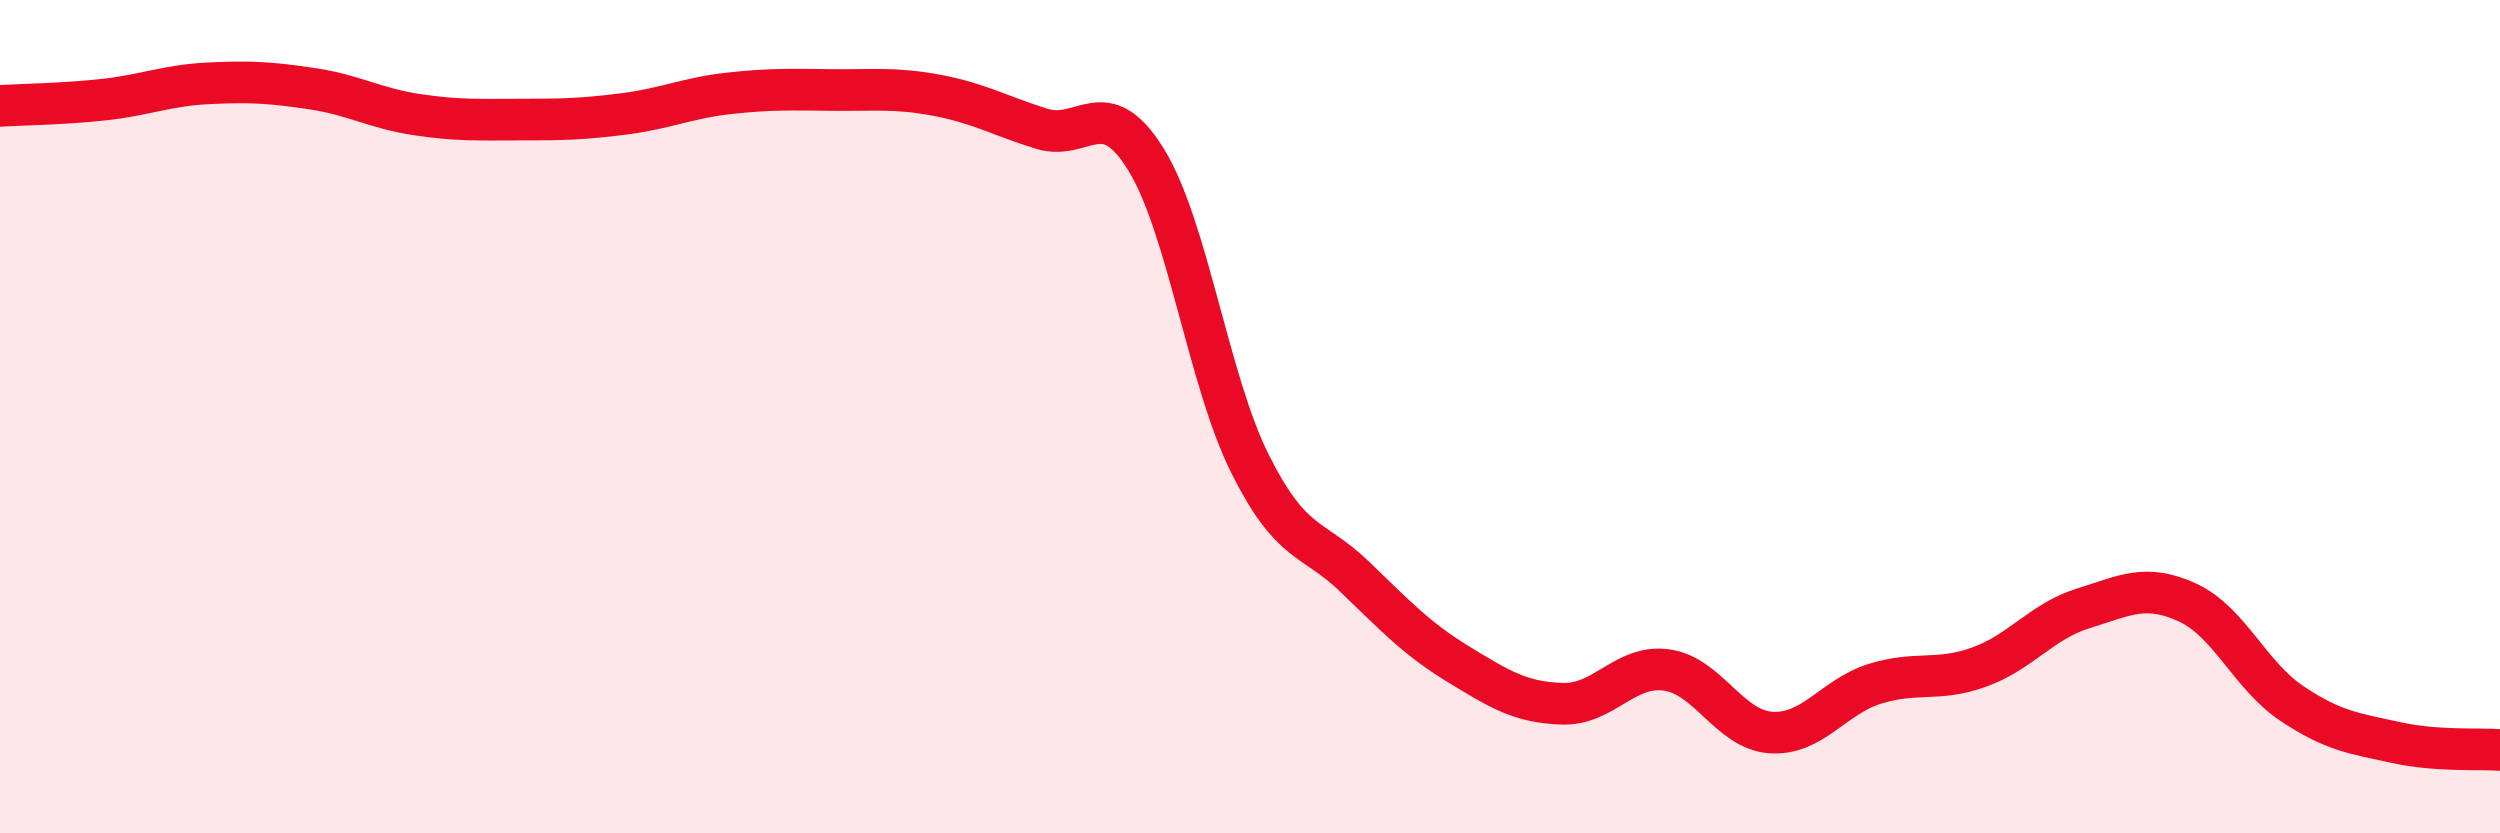
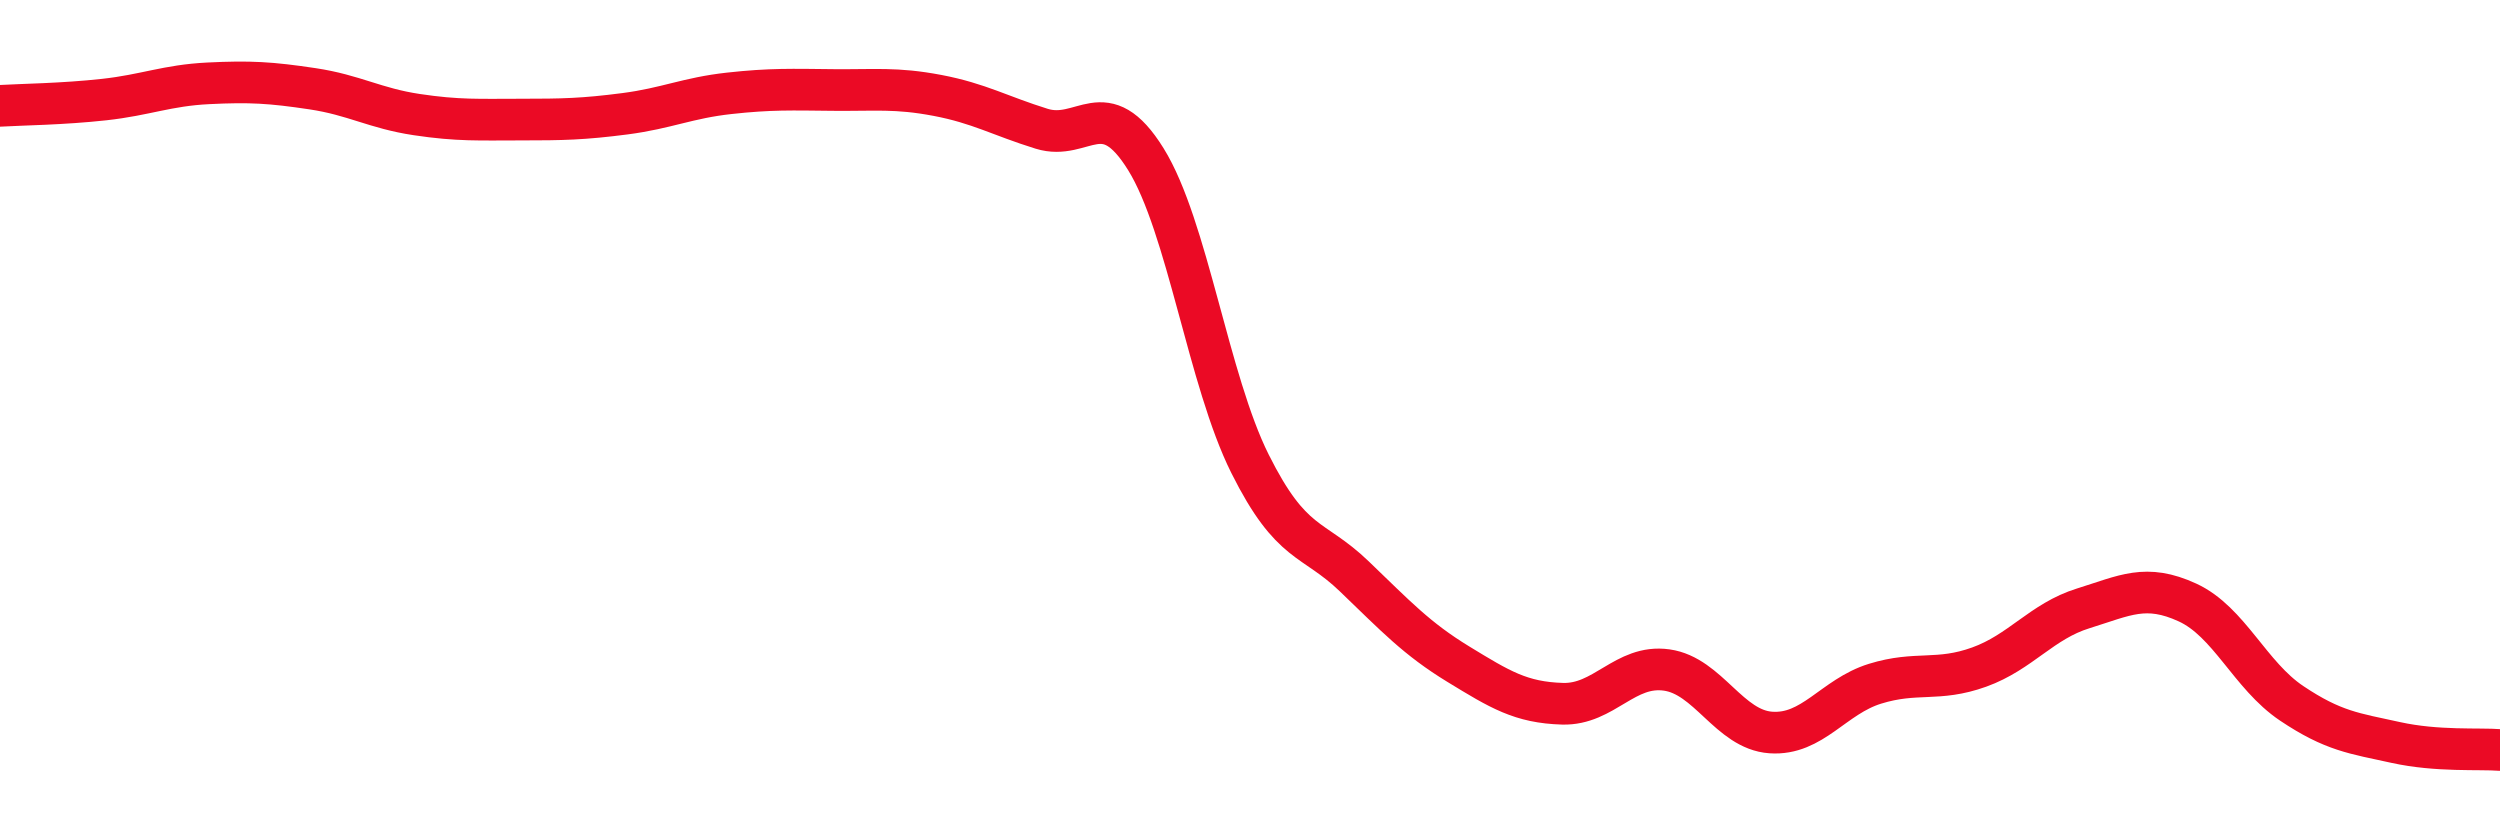
<svg xmlns="http://www.w3.org/2000/svg" width="60" height="20" viewBox="0 0 60 20">
-   <path d="M 0,2.54 C 0.5,2.51 1.5,2.5 2.5,2.39 C 3.5,2.28 4,2.05 5,2 C 6,1.95 6.5,1.98 7.5,2.13 C 8.5,2.28 9,2.6 10,2.75 C 11,2.9 11.5,2.87 12.5,2.87 C 13.5,2.87 14,2.86 15,2.73 C 16,2.6 16.5,2.35 17.5,2.24 C 18.5,2.13 19,2.15 20,2.16 C 21,2.17 21.5,2.1 22.5,2.29 C 23.5,2.48 24,2.78 25,3.09 C 26,3.4 26.5,2.21 27.5,3.82 C 28.5,5.43 29,9.13 30,11.13 C 31,13.13 31.5,12.87 32.5,13.83 C 33.5,14.79 34,15.33 35,15.94 C 36,16.55 36.5,16.86 37.5,16.89 C 38.5,16.92 39,15.94 40,16.08 C 41,16.22 41.5,17.51 42.5,17.58 C 43.5,17.65 44,16.72 45,16.41 C 46,16.1 46.5,16.37 47.5,16.01 C 48.5,15.65 49,14.91 50,14.6 C 51,14.29 51.5,14 52.5,14.46 C 53.5,14.92 54,16.21 55,16.88 C 56,17.55 56.5,17.6 57.5,17.82 C 58.5,18.04 59.5,17.96 60,18L60 20L0 20Z" fill="#EB0A25" opacity="0.1" stroke-linecap="round" stroke-linejoin="round" />
  <path d="M 0,2.54 C 0.5,2.51 1.5,2.5 2.5,2.39 C 3.5,2.28 4,2.05 5,2 C 6,1.95 6.5,1.98 7.5,2.13 C 8.5,2.28 9,2.6 10,2.75 C 11,2.9 11.5,2.87 12.5,2.87 C 13.5,2.87 14,2.86 15,2.73 C 16,2.6 16.5,2.35 17.5,2.24 C 18.5,2.13 19,2.15 20,2.16 C 21,2.17 21.5,2.1 22.5,2.29 C 23.5,2.48 24,2.78 25,3.09 C 26,3.4 26.5,2.21 27.5,3.82 C 28.5,5.43 29,9.13 30,11.13 C 31,13.13 31.5,12.87 32.5,13.83 C 33.5,14.79 34,15.33 35,15.94 C 36,16.55 36.5,16.86 37.5,16.89 C 38.5,16.92 39,15.94 40,16.08 C 41,16.22 41.5,17.51 42.5,17.58 C 43.5,17.65 44,16.72 45,16.41 C 46,16.1 46.5,16.37 47.5,16.01 C 48.5,15.65 49,14.91 50,14.6 C 51,14.29 51.5,14 52.5,14.46 C 53.5,14.92 54,16.21 55,16.88 C 56,17.55 56.5,17.6 57.5,17.82 C 58.5,18.04 59.5,17.96 60,18" stroke="#EB0A25" stroke-width="1" fill="none" stroke-linecap="round" stroke-linejoin="round" />
</svg>